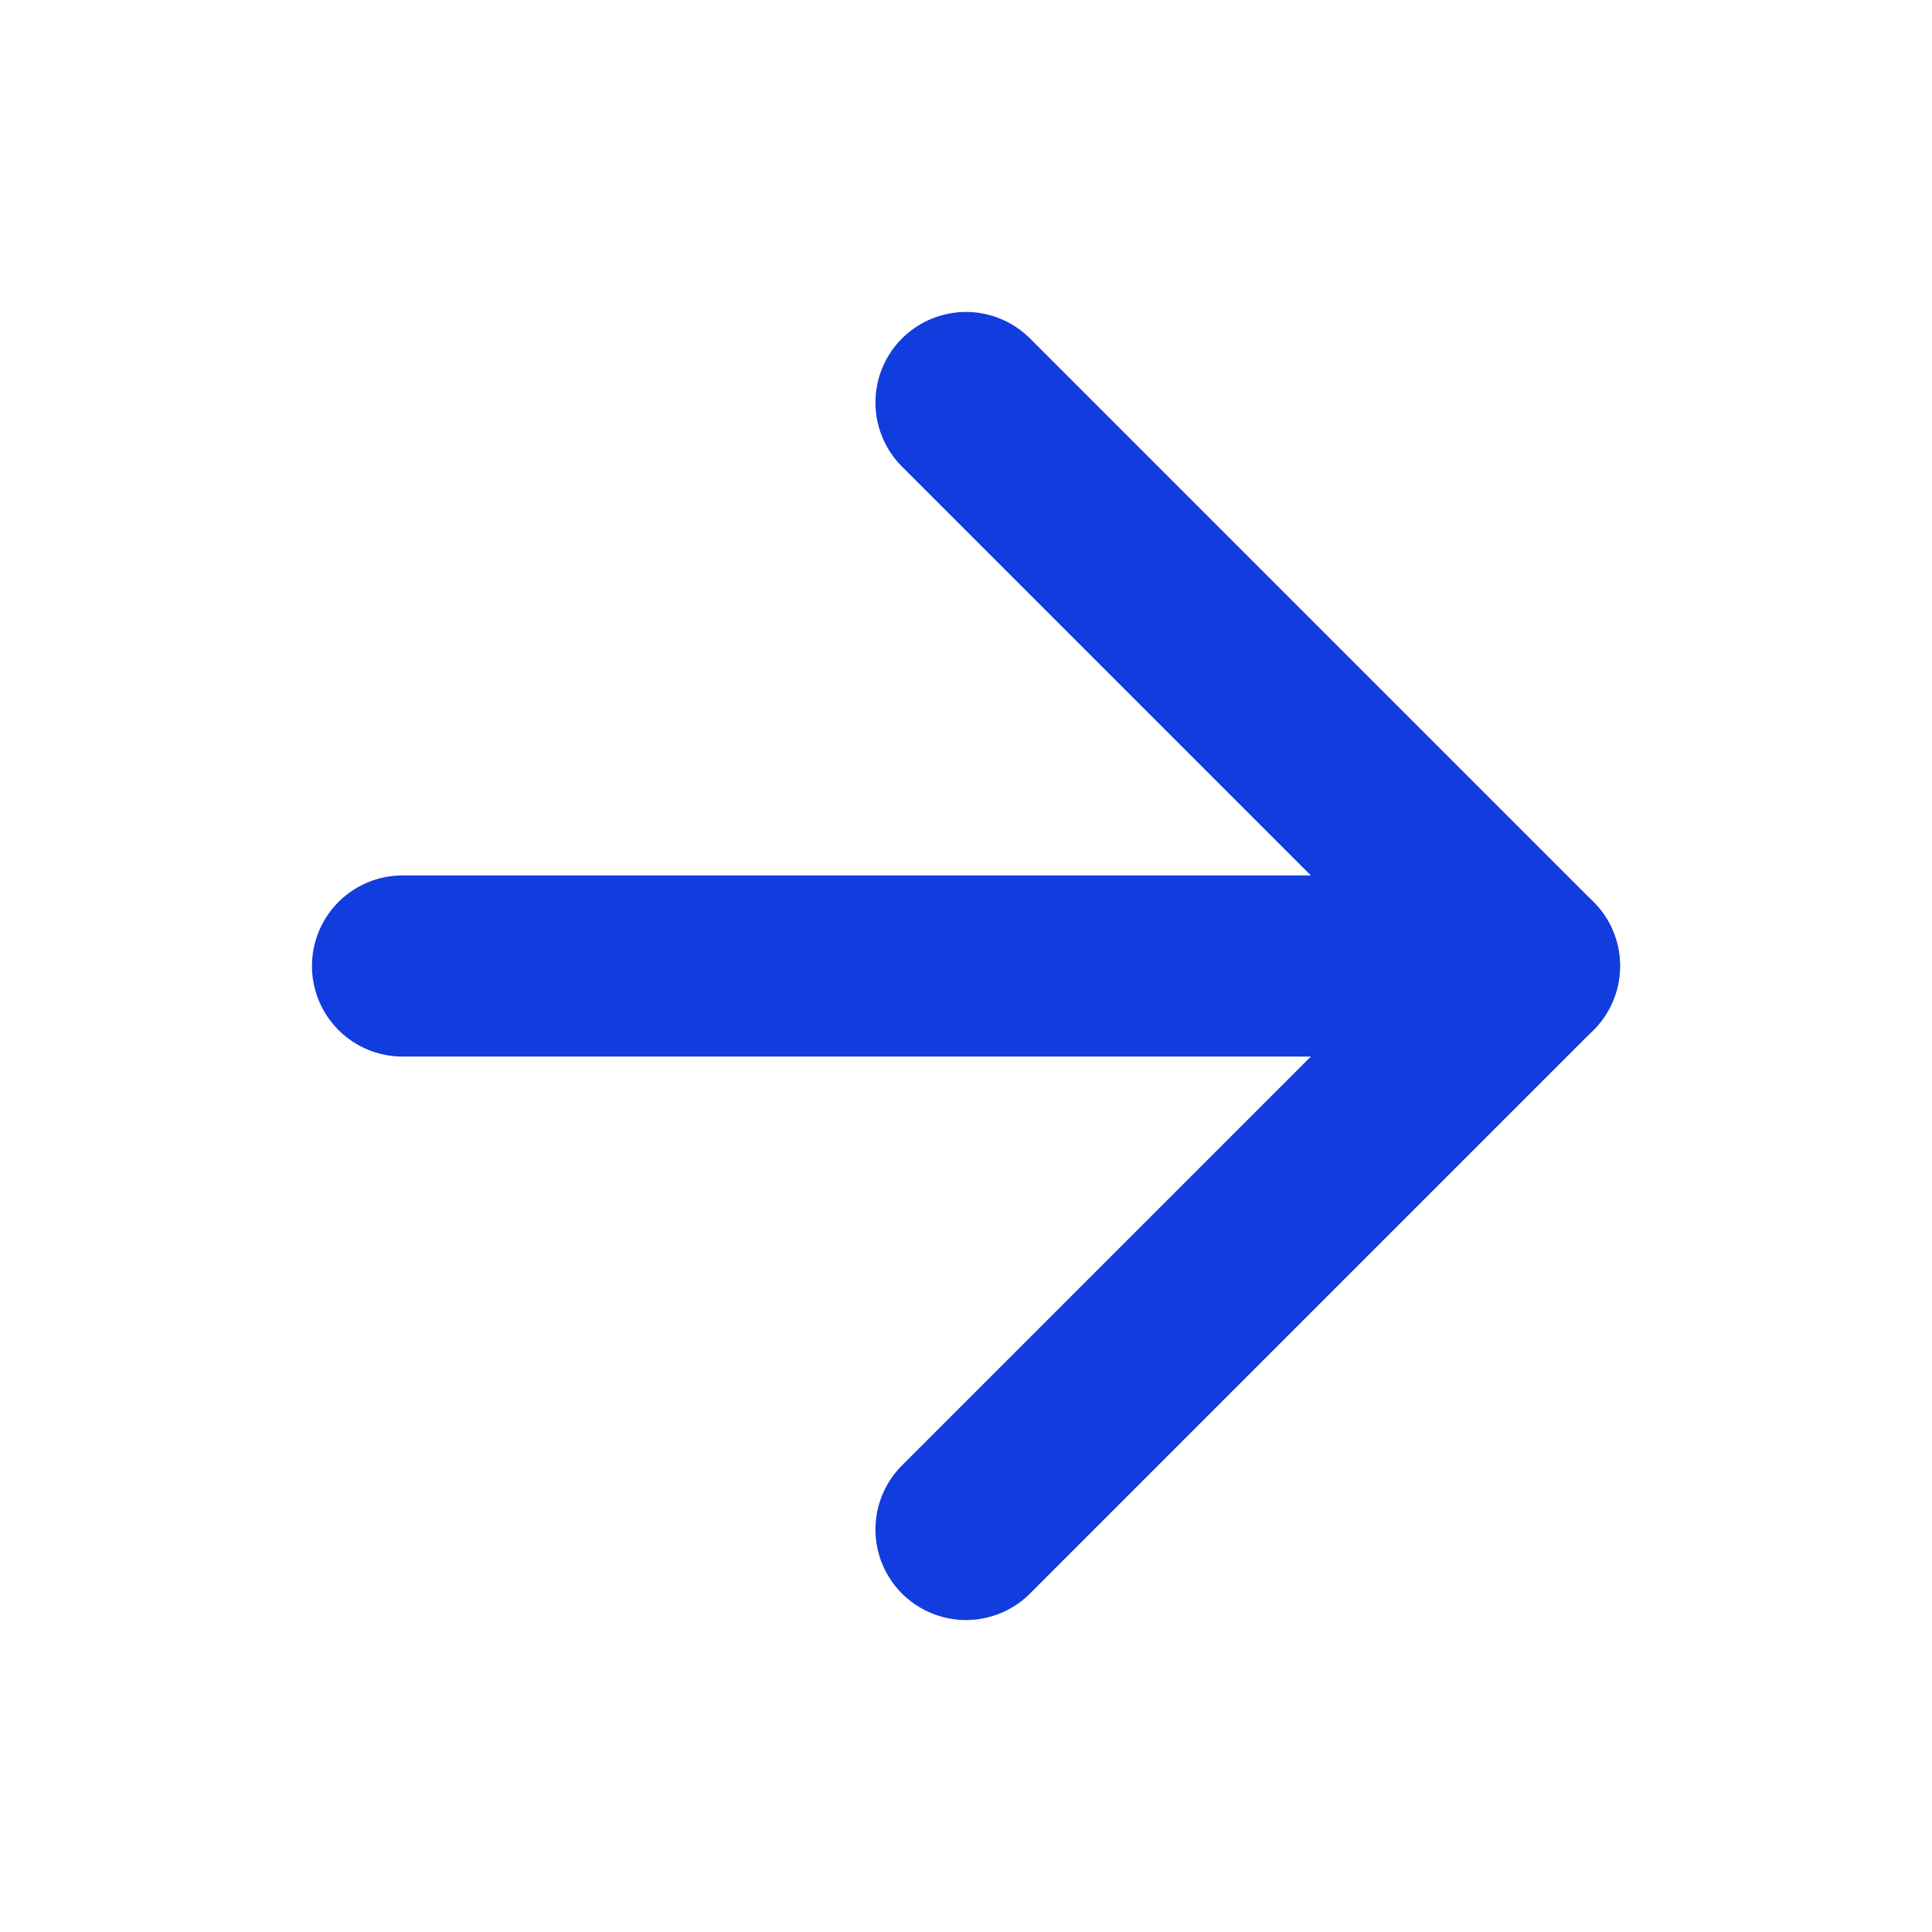
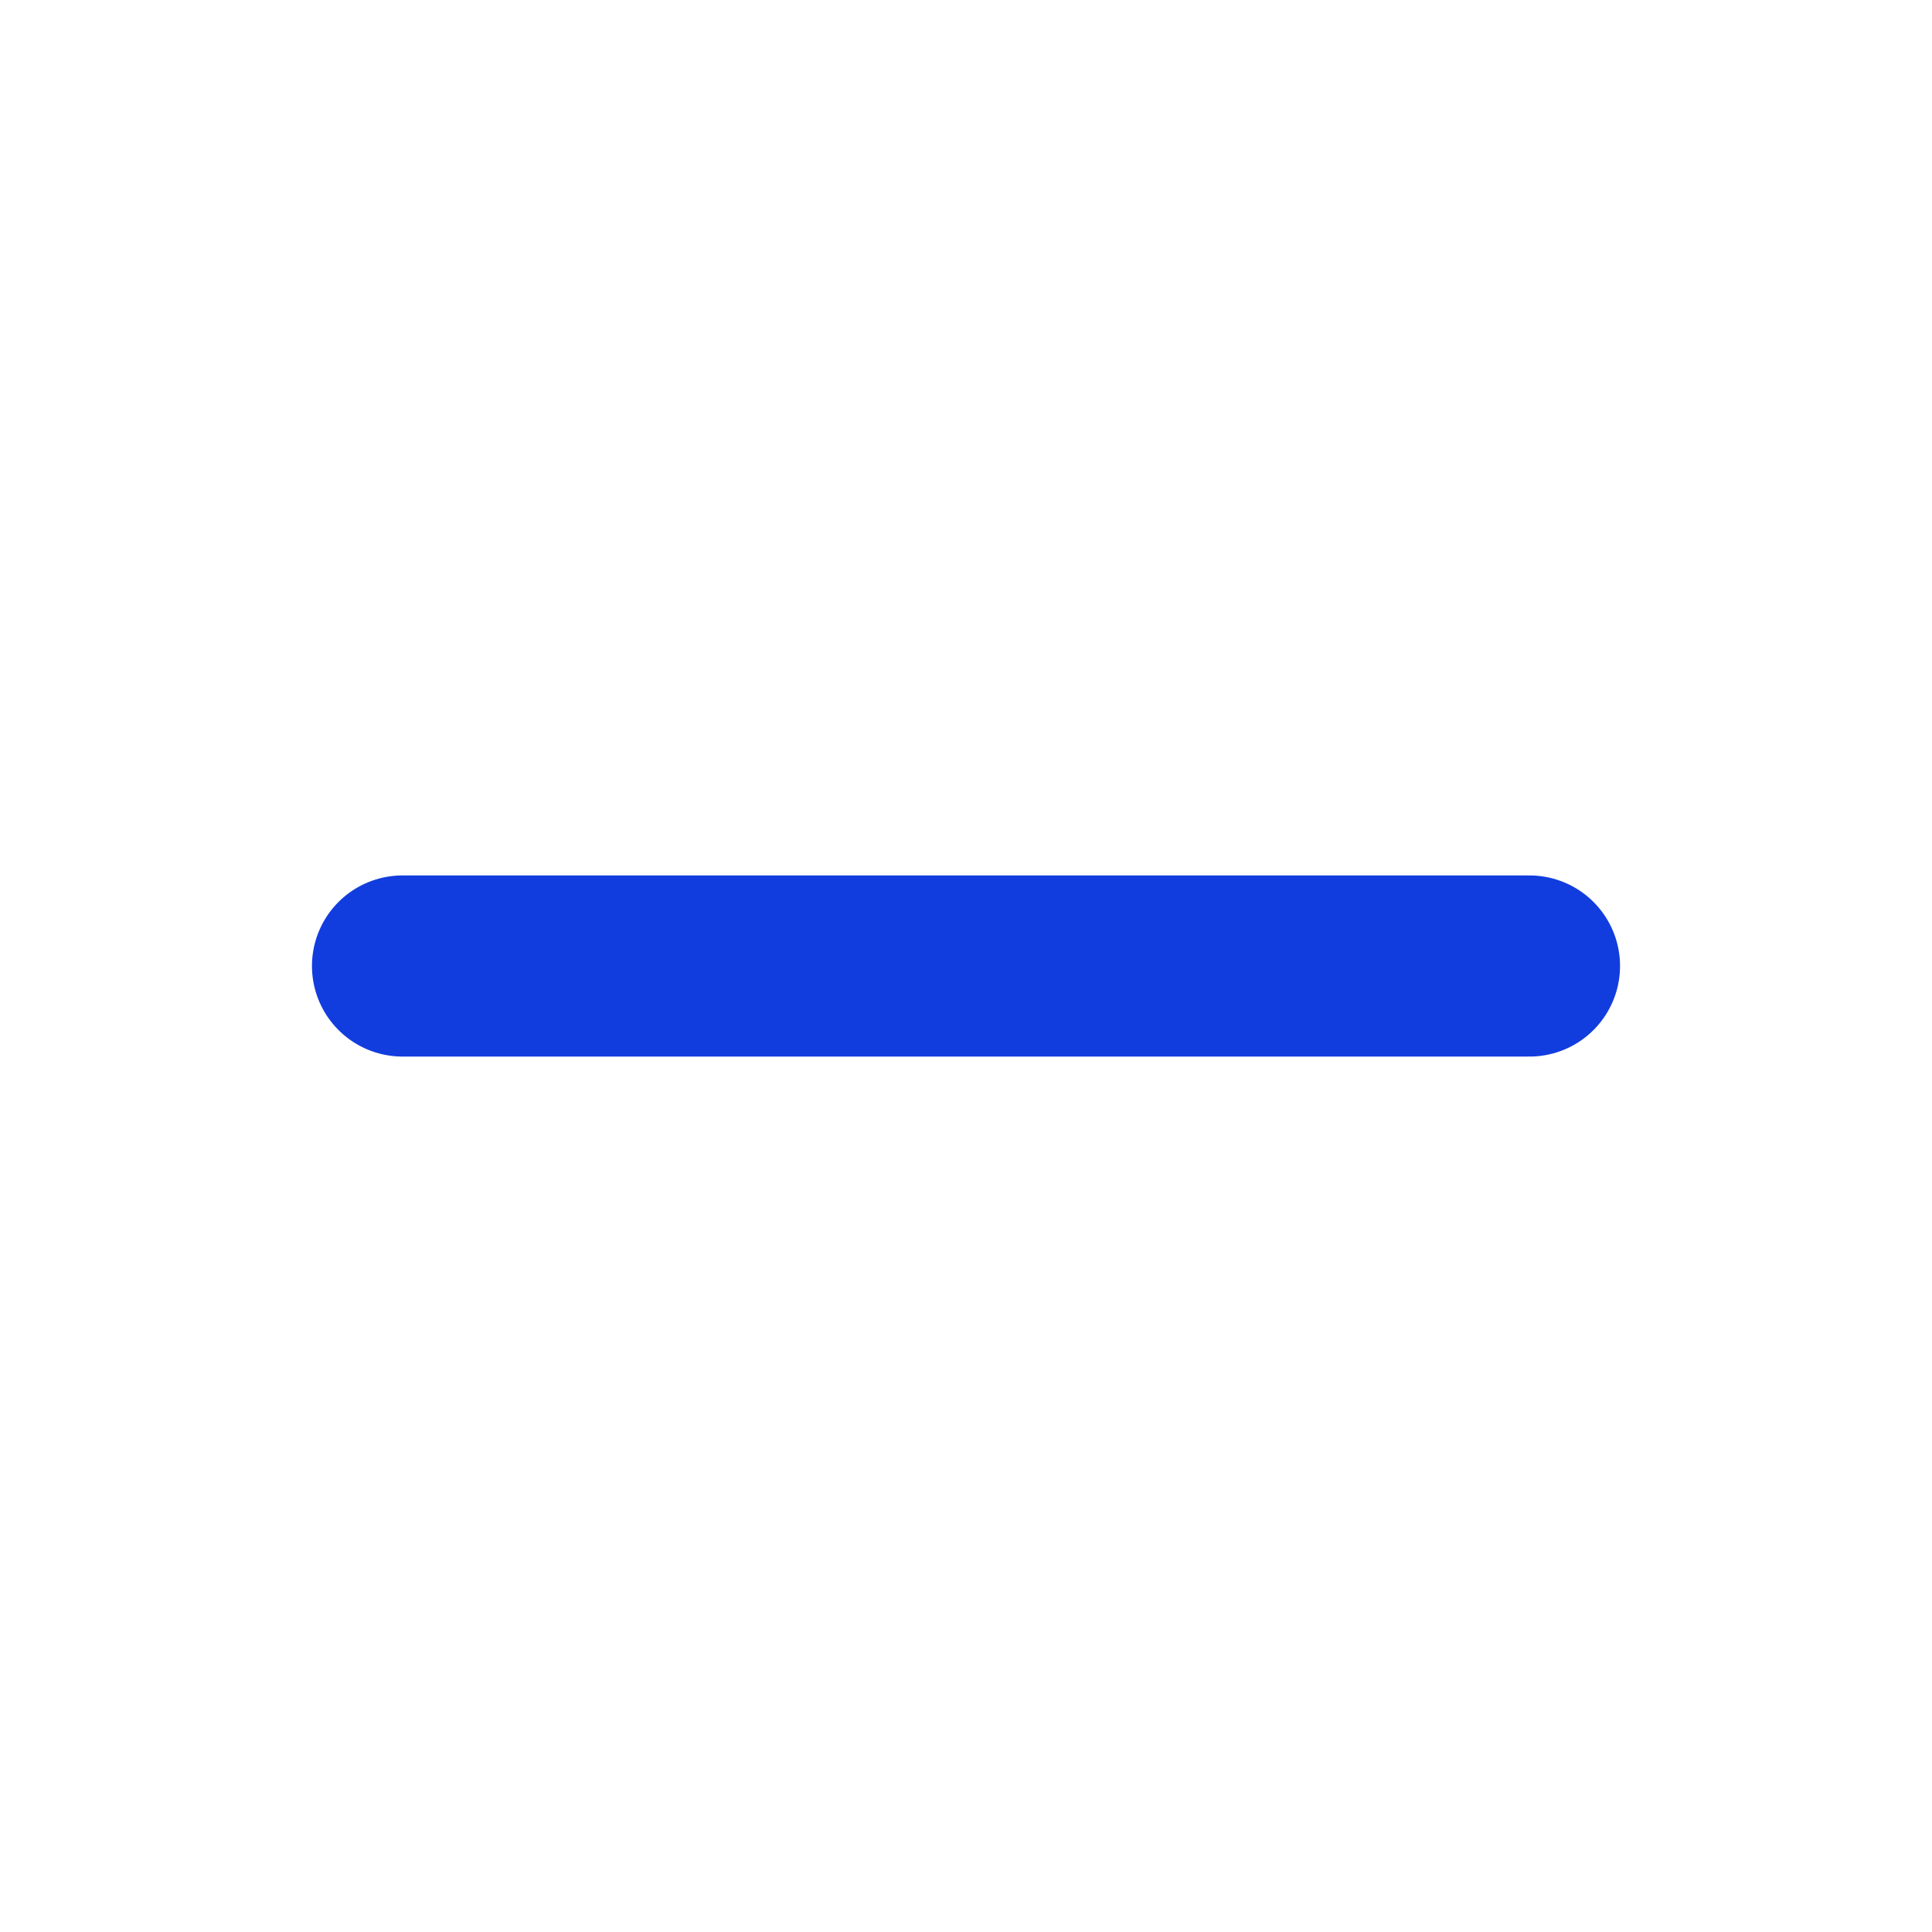
<svg xmlns="http://www.w3.org/2000/svg" width="32" height="32" viewBox="0 0 32 32" fill="none">
  <path d="M6.667 16H25.333" stroke="#123DDE" stroke-width="3" stroke-linecap="round" stroke-linejoin="round" />
-   <path d="M16 6.667L25.333 16L16 25.333" stroke="#123DDE" stroke-width="3" stroke-linecap="round" stroke-linejoin="round" />
</svg>